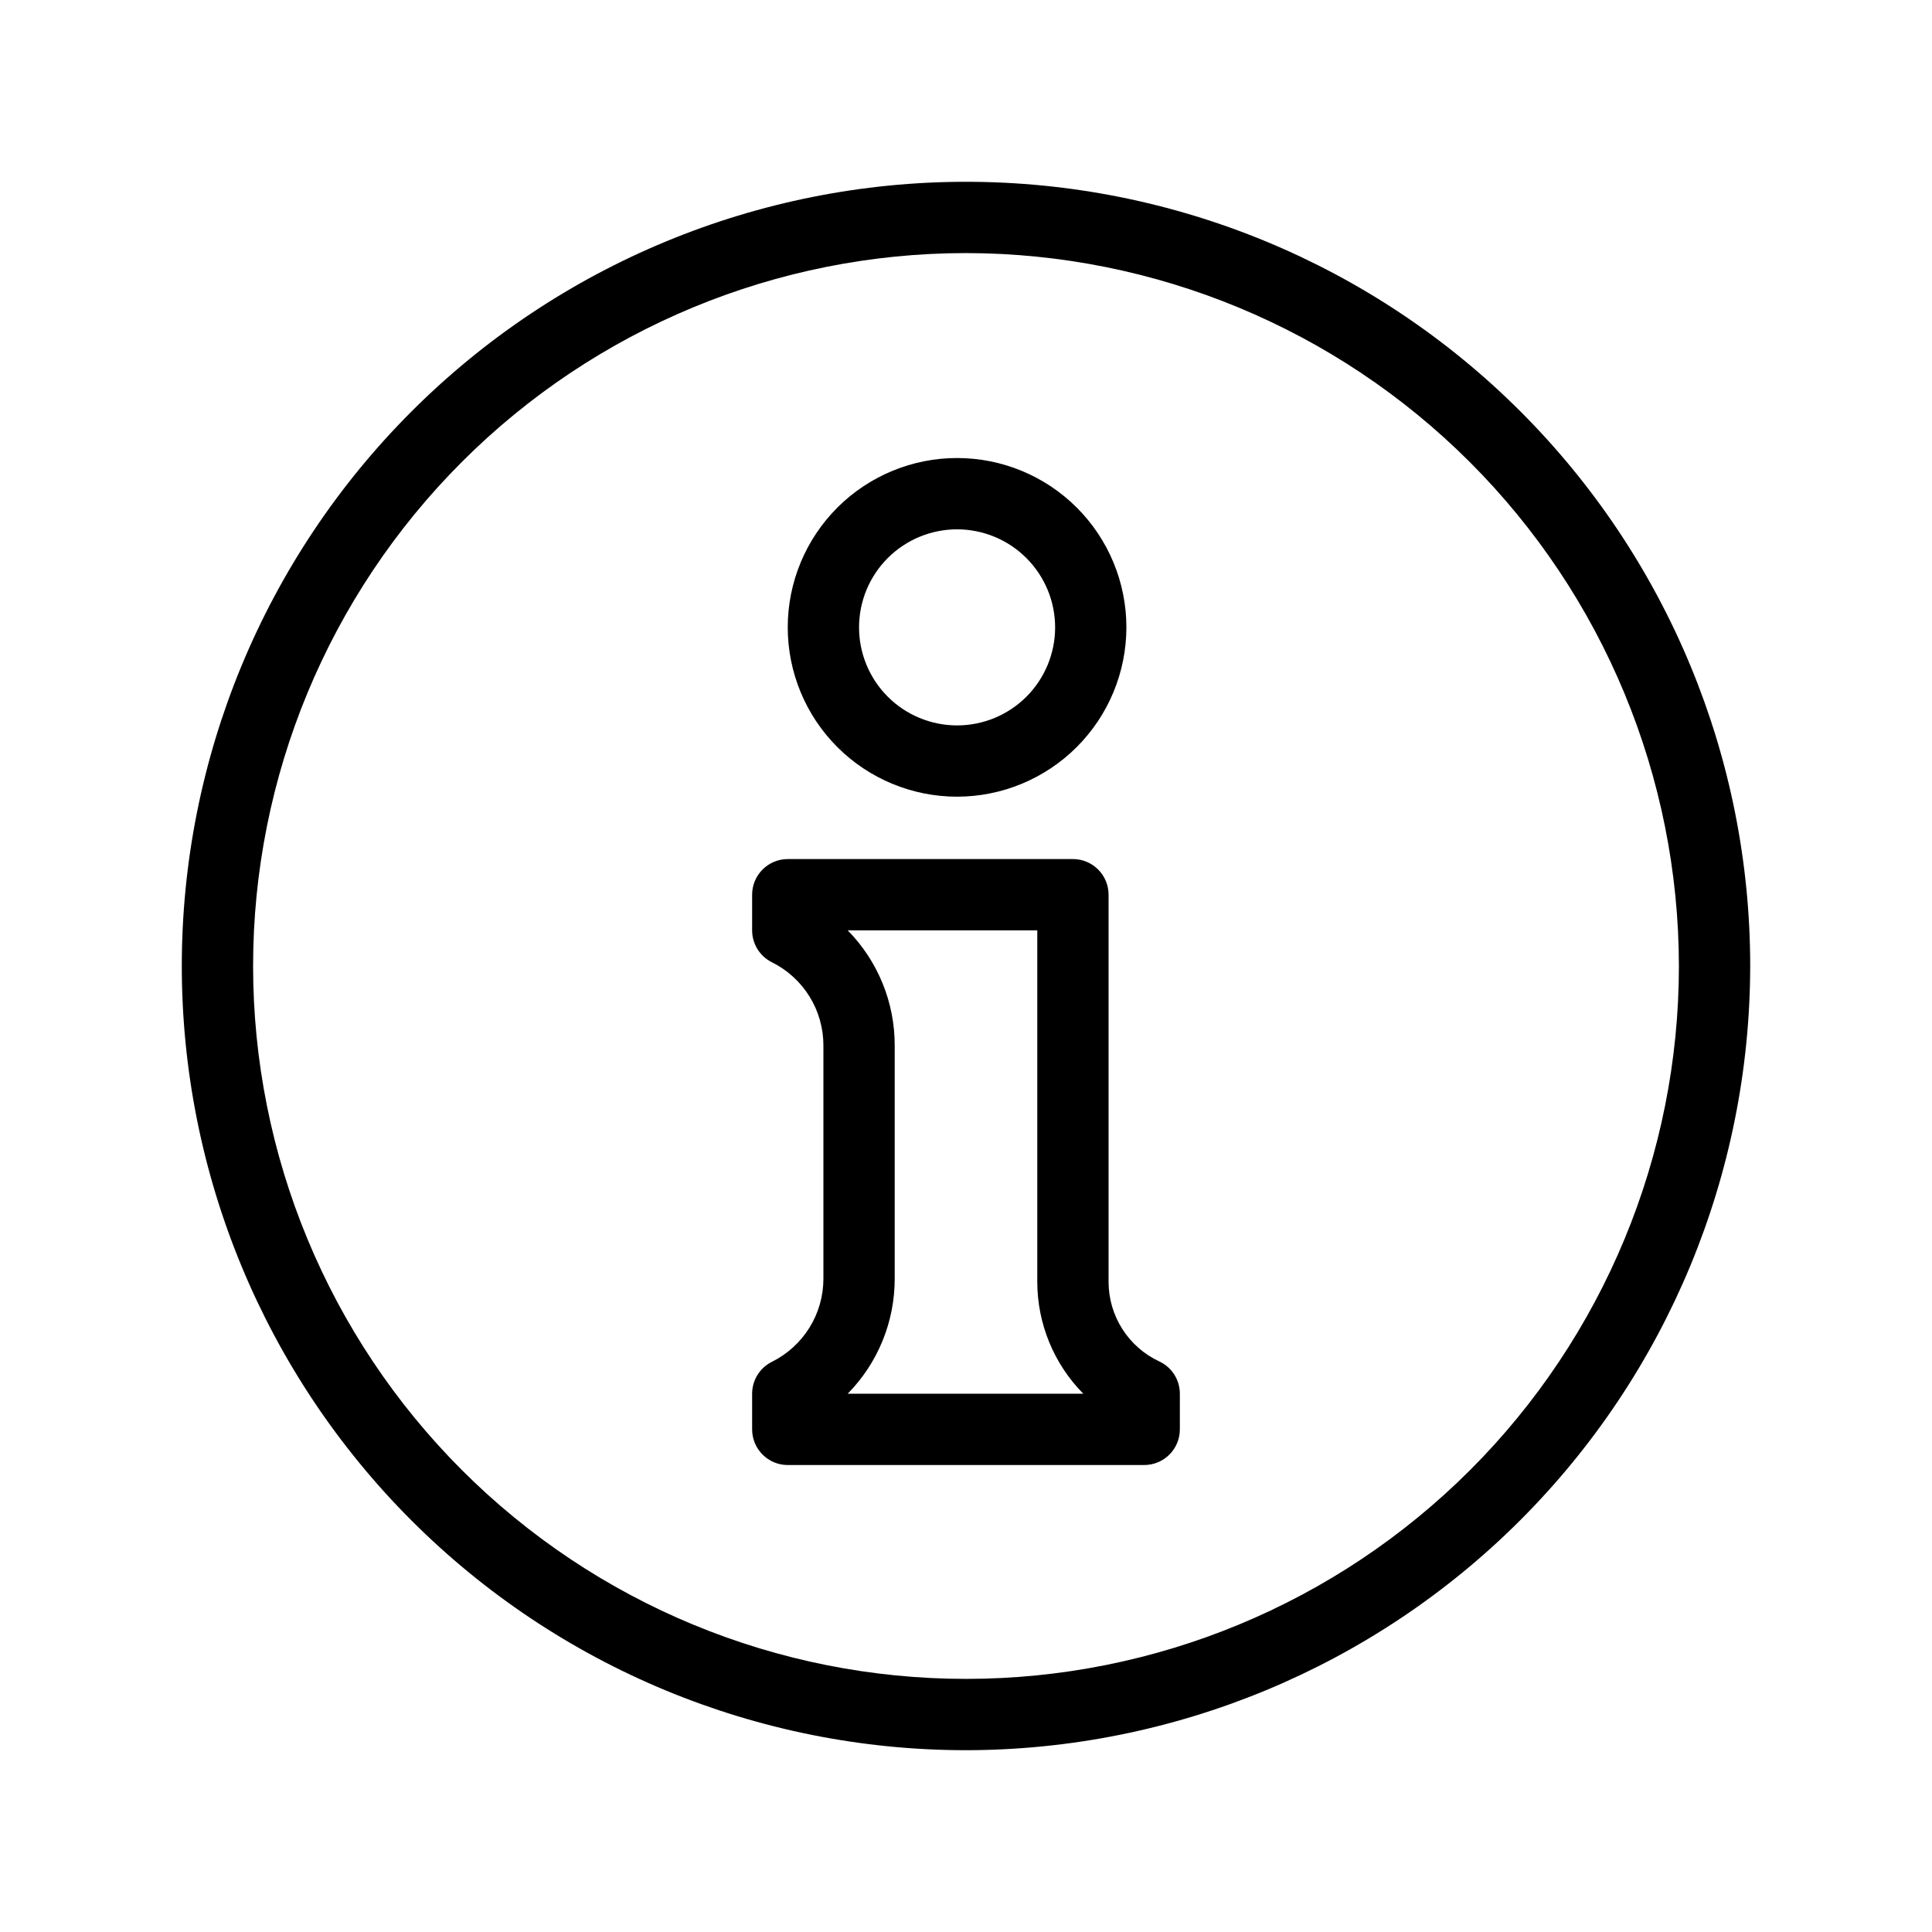
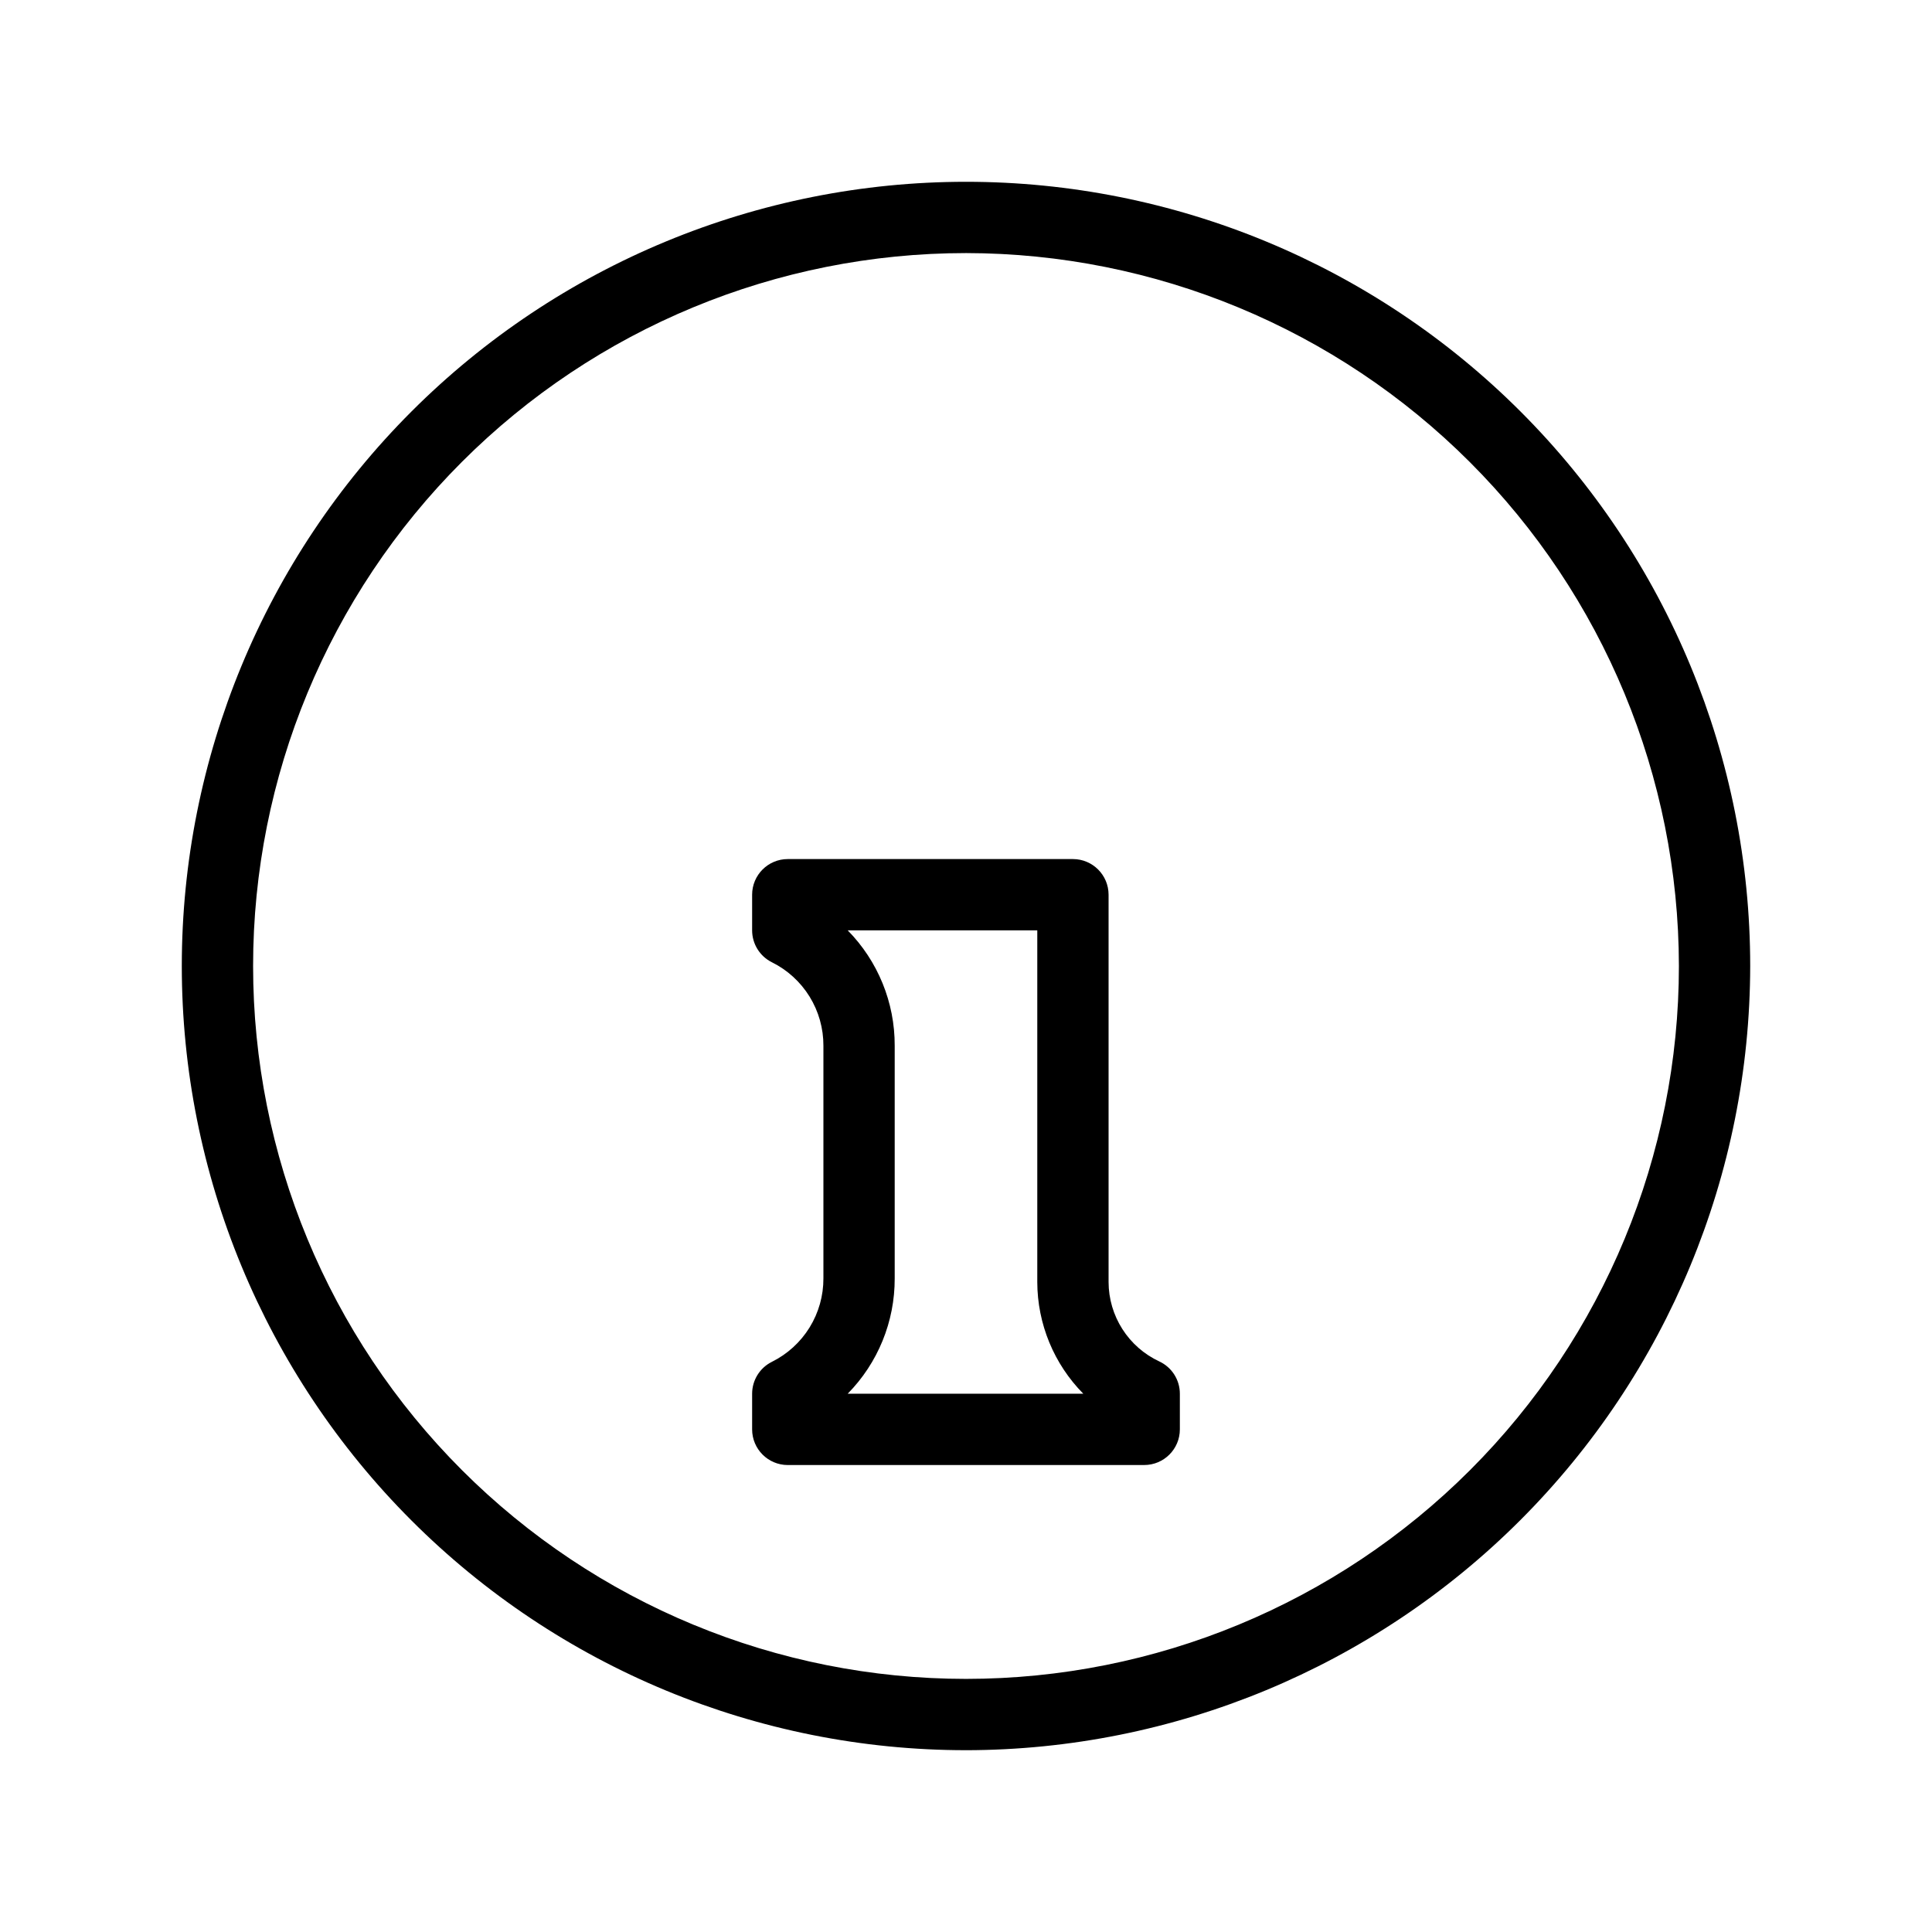
<svg xmlns="http://www.w3.org/2000/svg" fill="#000000" width="800px" height="800px" version="1.1" viewBox="144 144 512 512">
  <g>
    <path d="m400 607.82c-55.121 0-107.98-21.895-146.95-60.871-38.973-38.973-60.871-91.832-60.871-146.95 0-55.121 21.898-107.98 60.871-146.95s91.832-60.871 146.95-60.871c55.117 0 107.98 21.898 146.95 60.871 38.977 38.973 60.871 91.832 60.871 146.95-0.066 55.098-21.984 107.92-60.945 146.88-38.957 38.961-91.777 60.879-146.88 60.945zm0-396.75c-50.109 0-98.164 19.906-133.59 55.336s-55.336 83.484-55.336 133.59c0 50.105 19.906 98.16 55.336 133.59 35.43 35.434 83.484 55.336 133.59 55.336 50.105 0 98.16-19.902 133.59-55.336 35.434-35.43 55.336-83.484 55.336-133.59-0.055-50.09-19.98-98.113-55.398-133.53-35.418-35.418-83.441-55.34-133.53-55.398z" />
-     <path d="m397.64 355.13c-11.902 0-23.316-4.727-31.734-13.141-8.418-8.414-13.145-19.828-13.145-31.73-0.004-11.902 4.727-23.316 13.141-31.734 8.418-8.414 19.832-13.145 31.734-13.145 11.902 0.004 23.316 4.731 31.73 13.148 8.414 8.414 13.145 19.832 13.141 31.734-0.012 11.895-4.742 23.301-13.156 31.711-8.41 8.41-19.816 13.145-31.711 13.156zm0-70.852c-6.891 0-13.5 2.738-18.371 7.609-4.875 4.875-7.613 11.484-7.613 18.375s2.738 13.496 7.613 18.371c4.871 4.871 11.48 7.609 18.371 7.609s13.5-2.738 18.371-7.609c4.871-4.875 7.609-11.48 7.609-18.371-0.008-6.891-2.746-13.496-7.617-18.367-4.871-4.871-11.477-7.609-18.363-7.617z" />
    <path d="m447.23 532.25h-94.465c-5.215-0.004-9.441-4.231-9.445-9.449v-9.445c0-3.578 2.019-6.848 5.219-8.449 4.117-2.039 7.582-5.195 10-9.102 2.414-3.91 3.688-8.418 3.672-13.016v-61.672c0.016-4.594-1.258-9.102-3.672-13.012-2.418-3.91-5.883-7.062-10-9.105-3.199-1.598-5.219-4.871-5.219-8.449v-9.445c0.004-5.215 4.231-9.445 9.445-9.445h75.57c5.219 0 9.445 4.231 9.449 9.445v102.64c0.008 4.422 1.277 8.746 3.656 12.473 2.375 3.727 5.766 6.699 9.77 8.566 3.336 1.547 5.469 4.891 5.465 8.566v9.445c0 5.219-4.231 9.445-9.445 9.449zm-78.594-18.895h62.453c-7.793-7.883-12.176-18.516-12.199-29.605v-93.203h-50.246c8.02 8.148 12.5 19.133 12.461 30.566v61.676c0.039 11.434-4.441 22.418-12.461 30.566z" />
  </g>
</svg>